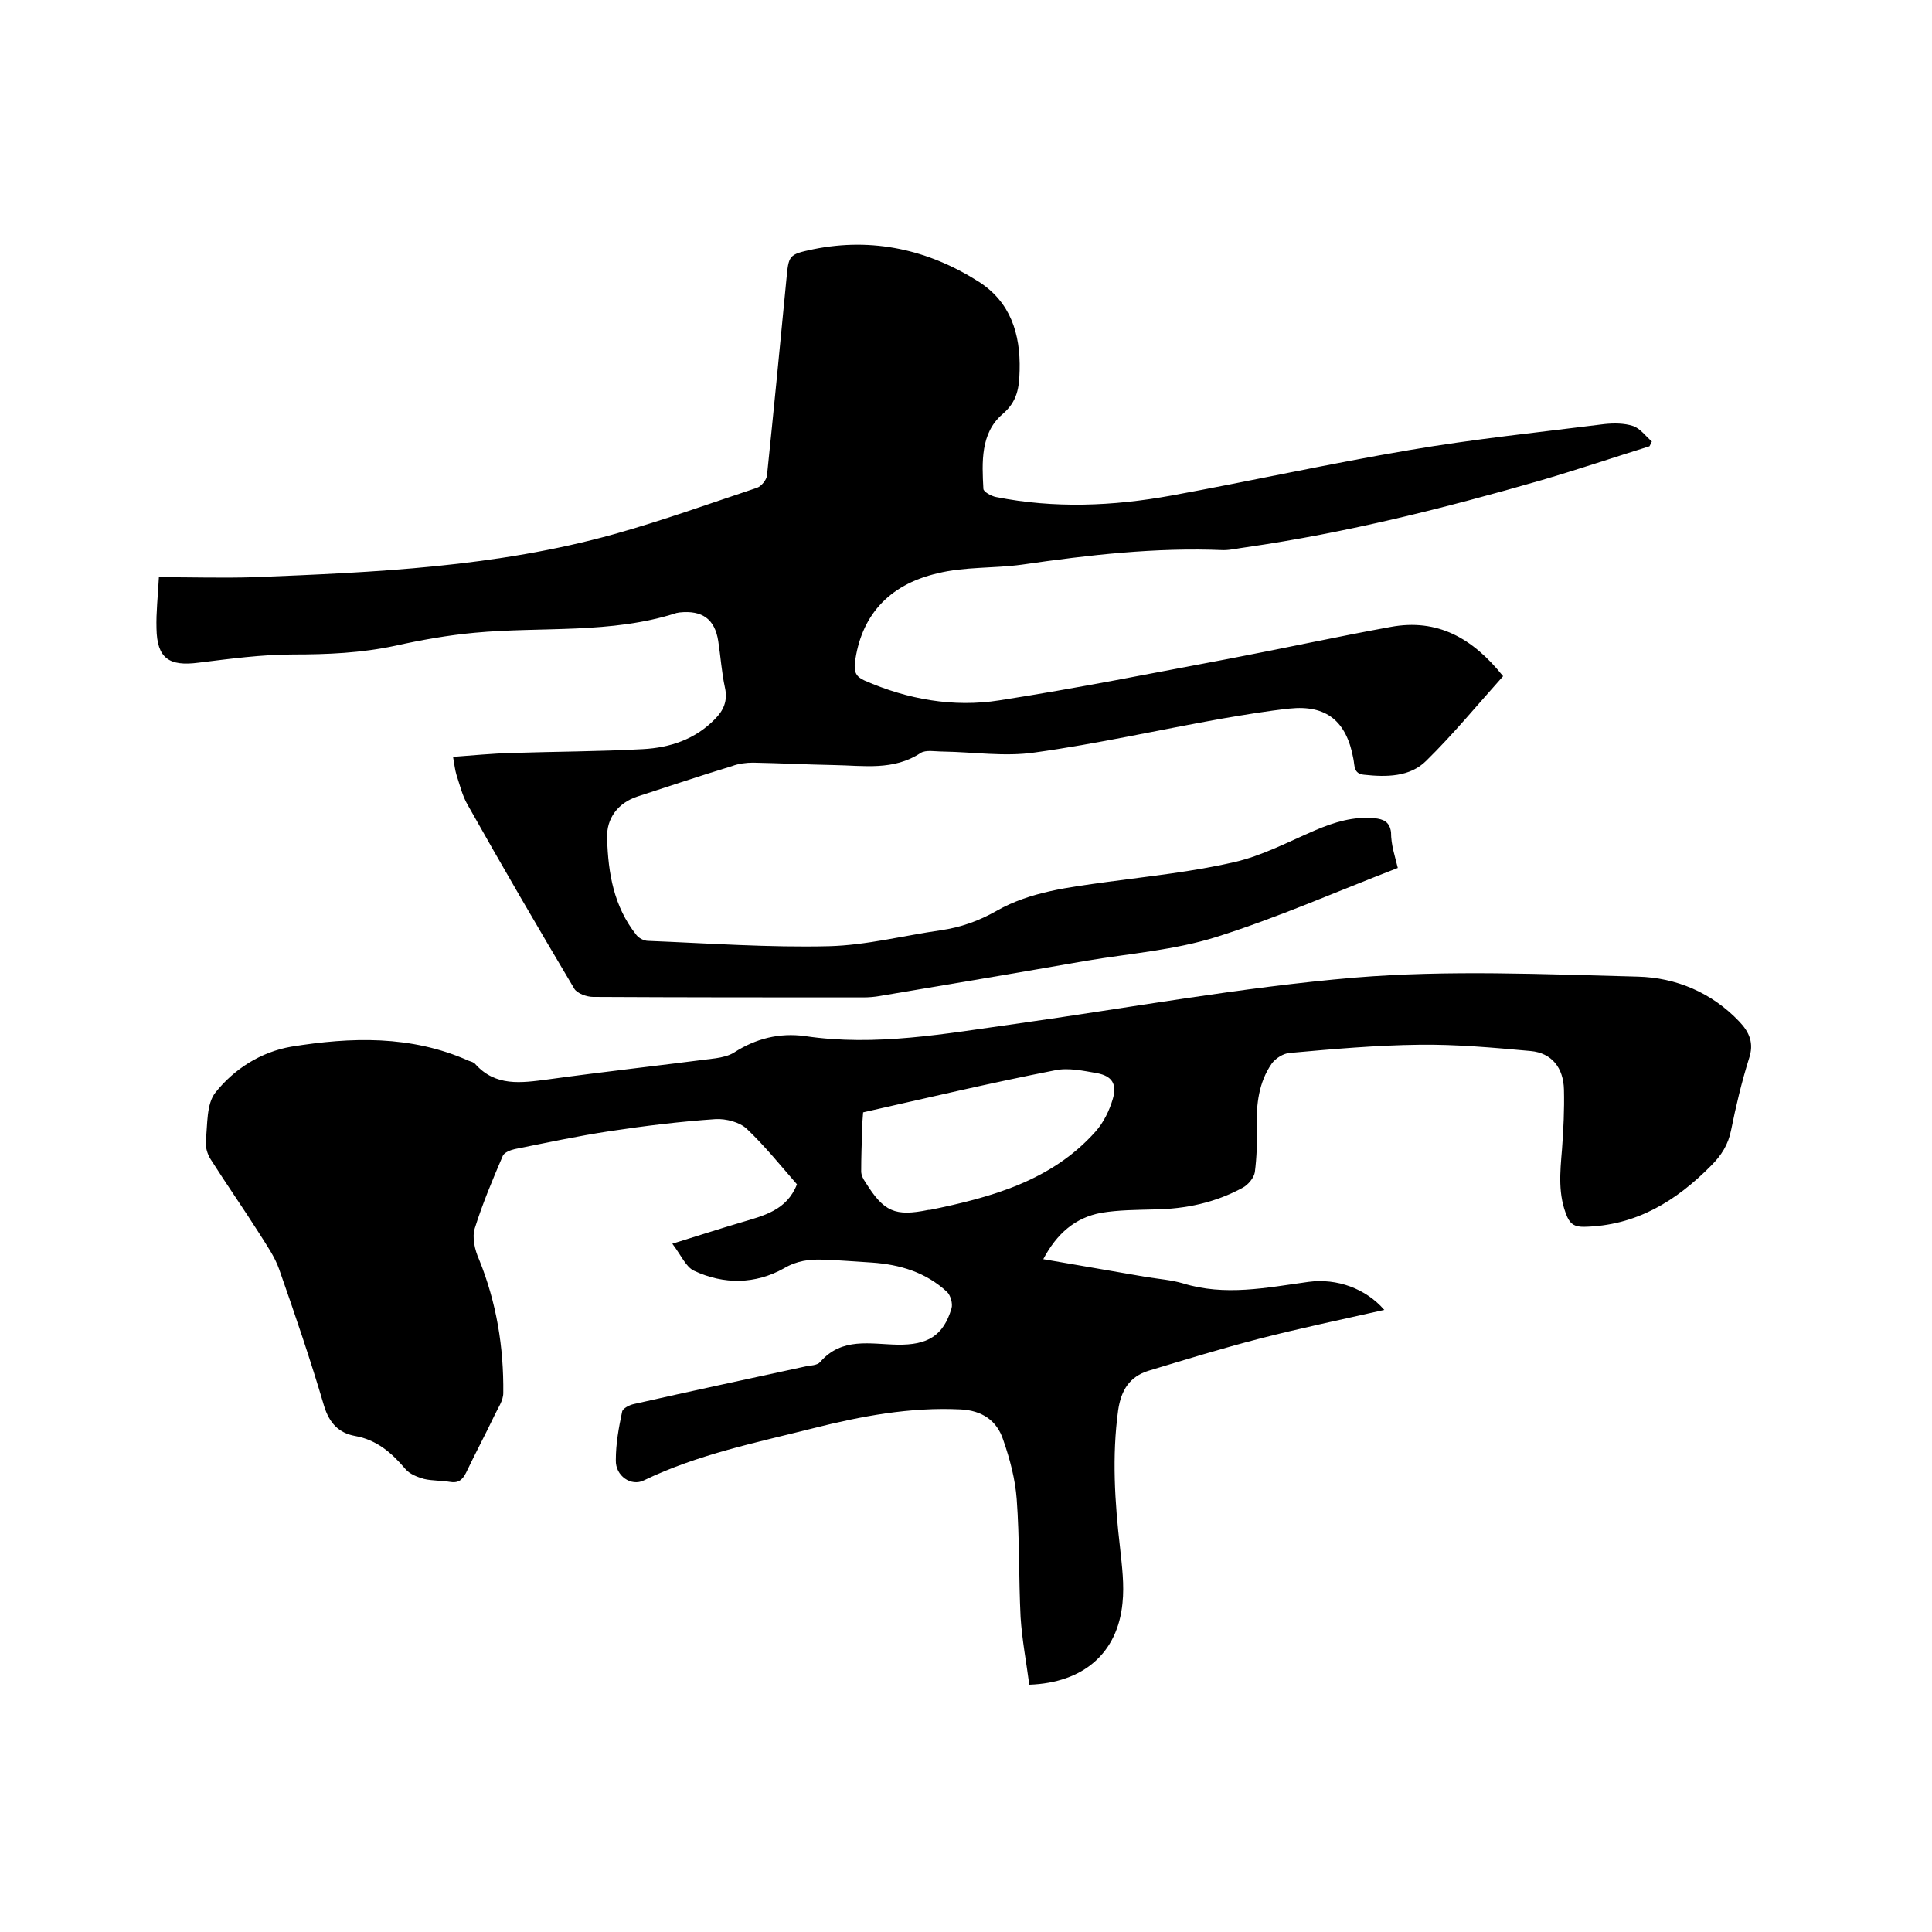
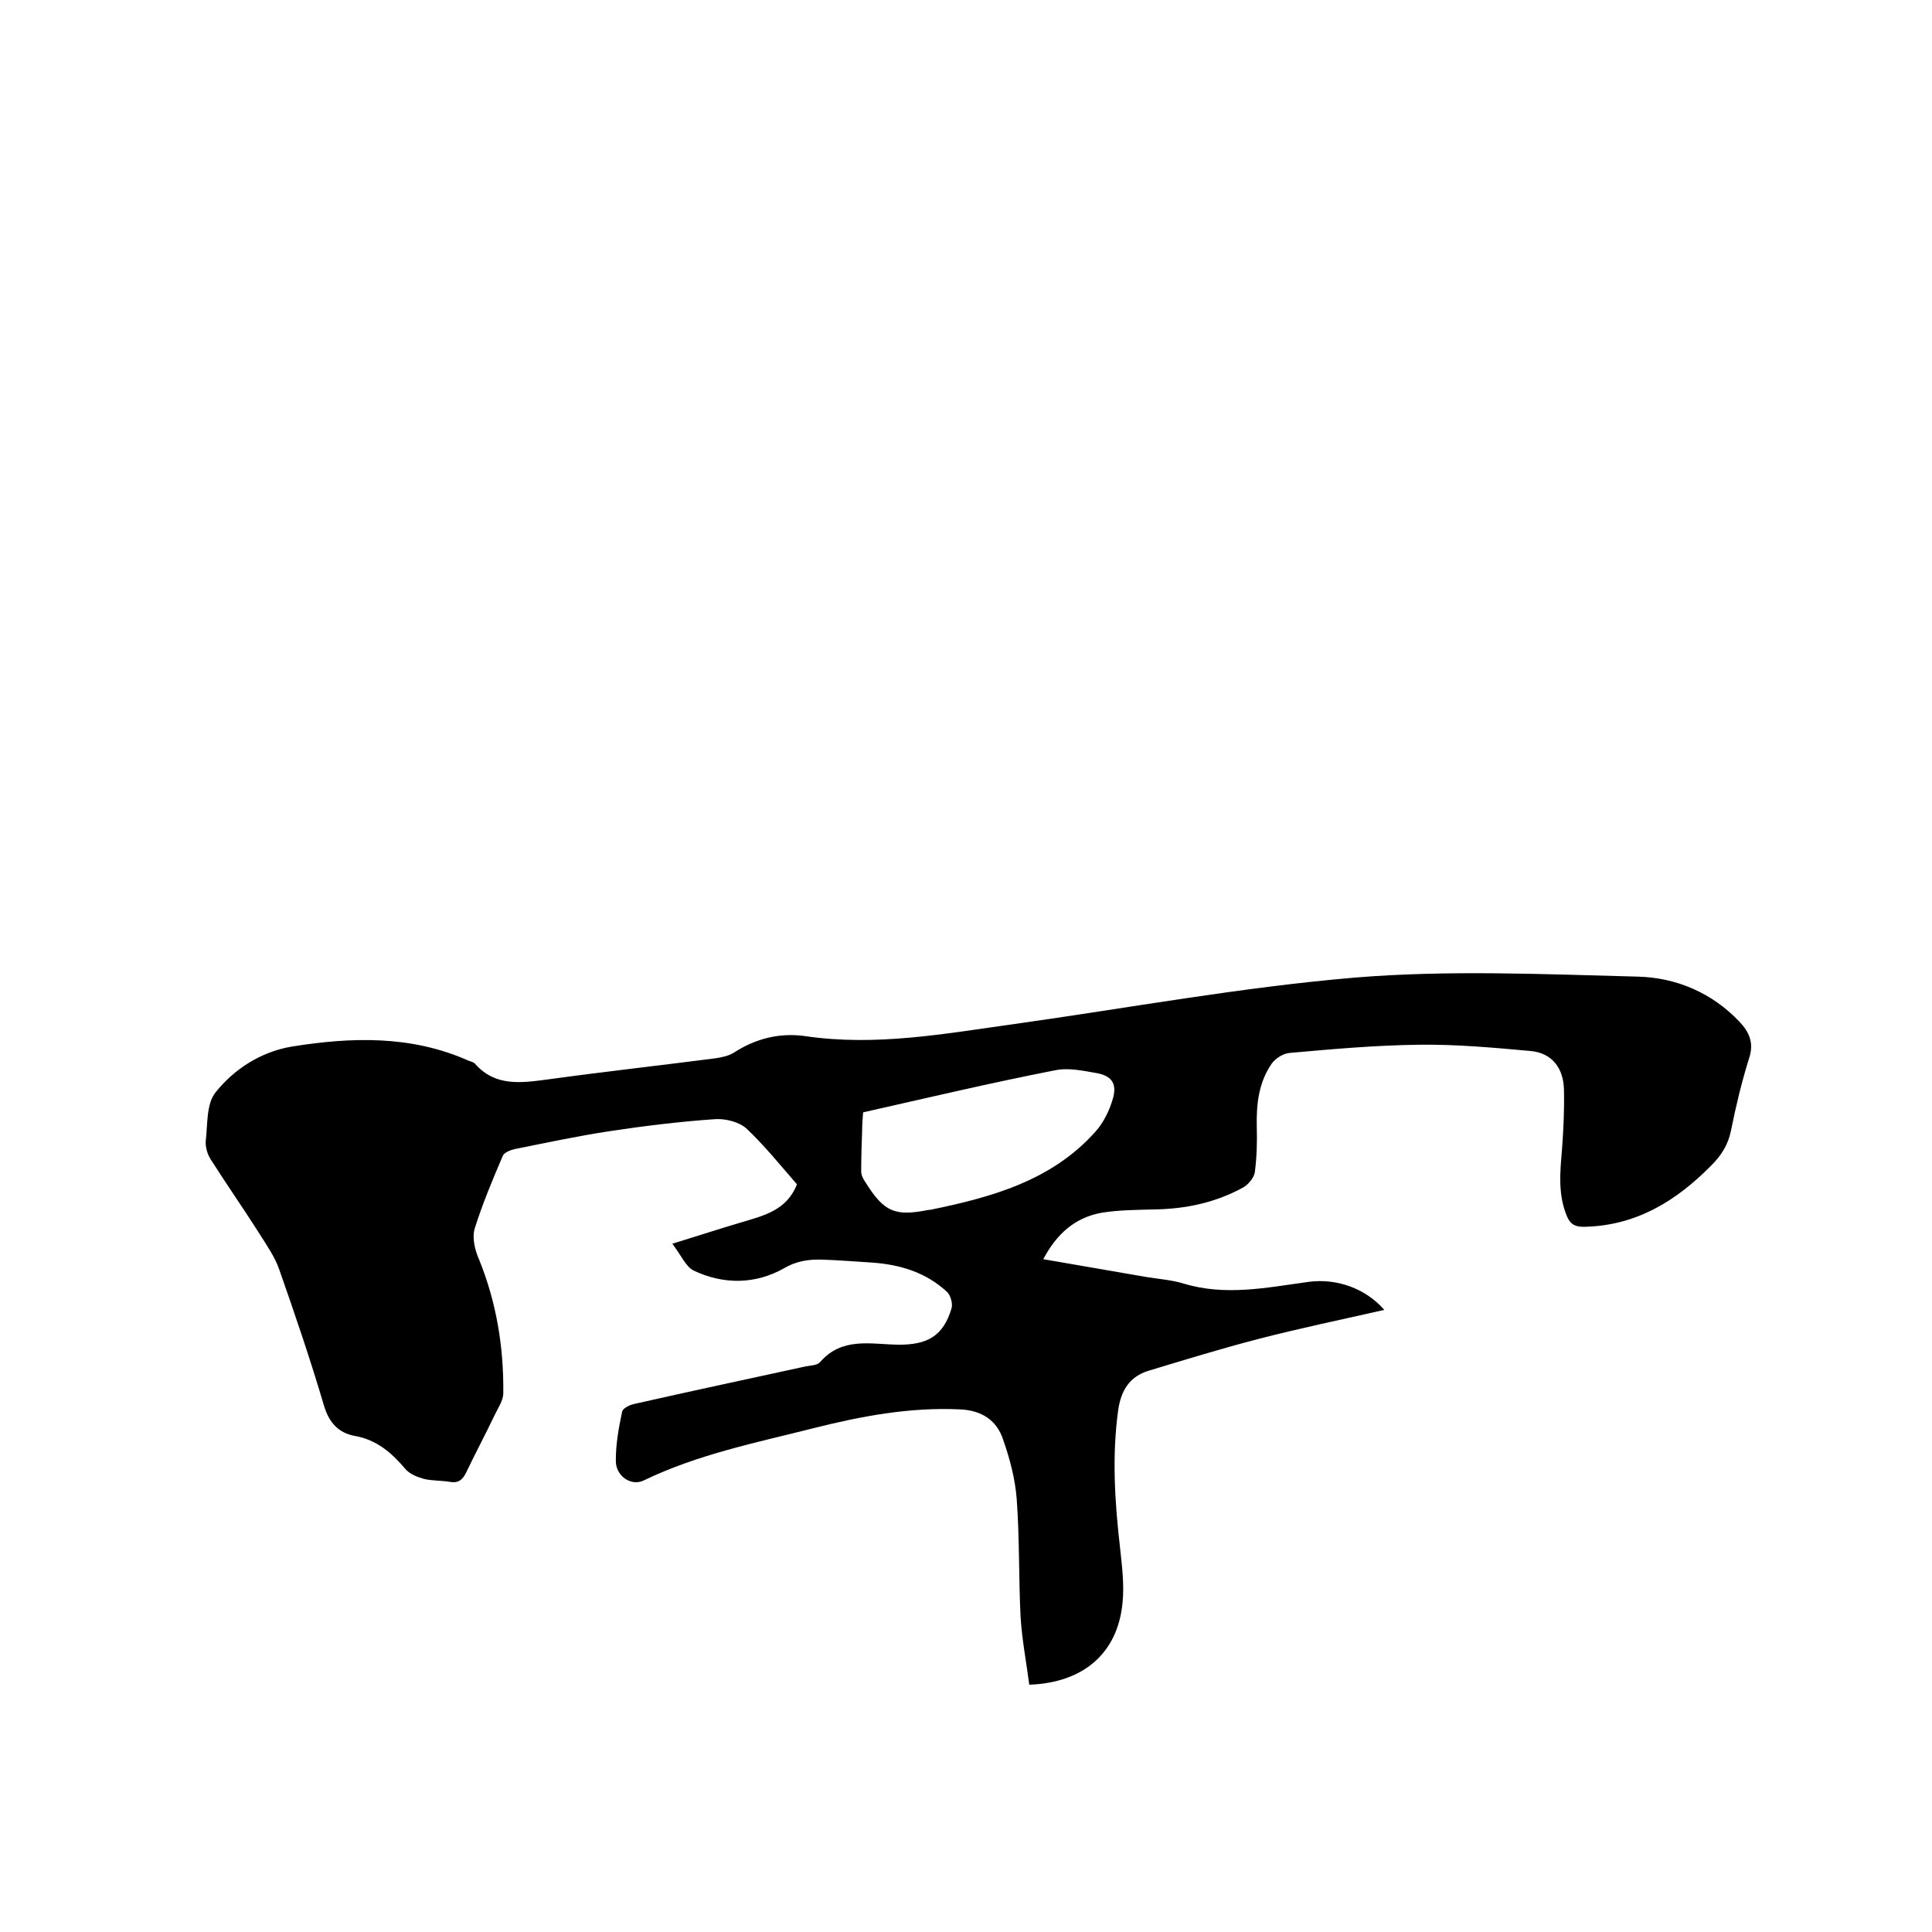
<svg xmlns="http://www.w3.org/2000/svg" enable-background="new 0 0 400 400" viewBox="0 0 400 400">
  <path d="m216 260.7c7.5 1.3 14.5 2.5 21.4 3.7 2.5.4 5.1.6 7.5 1.3 8.7 2.7 17.3.9 26-.3 5.9-.8 11.9 1.4 15.7 5.8-8.8 2-17.5 3.8-26 6-7.7 2-15.2 4.3-22.8 6.6-3.9 1.2-5.7 4-6.3 8.2-1.3 9.5-.7 19 .4 28.5.4 3.8.9 7.6.5 11.4-1 10.3-8 16.5-19.3 16.9-.6-4.6-1.5-9.3-1.8-14-.4-8.1-.2-16.3-.8-24.4-.3-4.1-1.4-8.3-2.8-12.3-1.3-4-4.4-6.1-8.9-6.3-10.4-.5-20.5 1.4-30.4 3.9-11.9 3-23.9 5.4-35.1 10.8-2.6 1.3-5.9-.9-5.8-4.2 0-3.4.6-6.7 1.3-10 .1-.7 1.5-1.4 2.4-1.6 11.9-2.7 23.7-5.2 35.6-7.8 1-.2 2.4-.2 3-.9 4.5-5.2 10.4-3.7 16-3.6 6.2.1 9.5-1.8 11.2-7.5.3-1-.2-2.7-.9-3.4-4.4-4.1-9.8-5.7-15.6-6.1-3.4-.2-6.8-.5-10.1-.6-2.8-.1-5.4.2-8.1 1.8-5.9 3.3-12.4 3.4-18.6.5-1.7-.8-2.6-3.1-4.5-5.6 5.5-1.7 9.8-3.1 14.2-4.4 4.7-1.4 9.5-2.5 11.6-7.9-3.4-3.9-6.7-8-10.4-11.5-1.5-1.4-4.3-2.1-6.4-2-7.4.5-14.7 1.4-22 2.5-6.6 1-13.1 2.4-19.6 3.7-.9.2-2.2.7-2.5 1.4-2.1 4.9-4.2 9.9-5.8 15-.6 1.9 0 4.5.9 6.5 3.6 8.9 5.1 18.1 5 27.6 0 1.6-1.1 3.1-1.8 4.6-1.9 4-4 7.9-5.9 11.9-.8 1.6-1.7 2.2-3.4 1.9-1.8-.3-3.6-.2-5.3-.6-1.4-.4-3-1-3.9-2.1-2.8-3.3-5.9-6-10.4-6.8-3.3-.6-5.3-2.6-6.4-6.2-2.8-9.5-6-18.9-9.3-28.3-.9-2.6-2.6-5-4.1-7.4-3.3-5.2-6.8-10.2-10.1-15.4-.7-1.1-1.1-2.6-1-3.8.4-3.4.1-7.6 2-10 3.9-4.9 9.4-8.4 15.7-9.5 12.4-2 24.8-2.4 36.7 2.9.5.2 1.1.3 1.4.7 4.2 4.7 9.5 3.9 14.9 3.2 11.6-1.6 23.3-2.9 34.9-4.4 1.3-.2 2.7-.5 3.8-1.2 4.5-2.9 9.4-4.1 14.6-3.4 14.7 2.2 29.1-.5 43.5-2.5 23.5-3.3 46.8-7.6 70.4-9.6 19.4-1.6 39.1-.7 58.6-.2 7.9.2 15.3 3.3 21 9.3 2.1 2.2 3.1 4.5 2 7.7-1.5 4.8-2.7 9.8-3.7 14.8-.6 3-2 5.2-4.1 7.3-7.3 7.4-15.6 12.5-26.4 12.7-1.8 0-2.7-.5-3.4-2-2-4.6-1.5-9.3-1.1-14.1.3-4.1.5-8.2.4-12.3-.1-4.5-2.5-7.6-6.9-8-7.7-.7-15.4-1.4-23-1.3-9 .1-18 .9-26.9 1.7-1.3.1-2.9 1.1-3.7 2.2-2.7 3.9-3.2 8.4-3.1 13 .1 3.2 0 6.4-.4 9.5-.2 1.2-1.4 2.6-2.5 3.2-5.7 3.1-11.8 4.4-18.3 4.5-3.7.1-7.4.1-11 .7-5.4 1-9.2 4.3-12 9.6zm-37.3-30.4c-.1 1.3-.2 2.4-.2 3.6-.1 2.9-.2 5.7-.2 8.6 0 .8.4 1.6.9 2.3 3.8 6.1 6.1 7.1 13 5.7h.3c12.7-2.6 25.2-6 34.3-16.2 1.7-1.9 2.9-4.4 3.6-6.8.9-3.1-.2-4.7-3.2-5.3-2.9-.5-6-1.2-8.8-.6-13.3 2.6-26.4 5.7-39.7 8.7z" />
-   <path d="m289.4 179.7c-12.7 4.9-24.9 10.3-37.6 14.3-8.6 2.7-17.8 3.4-26.8 4.9-14.3 2.5-28.5 4.9-42.8 7.3-1.1.2-2.3.3-3.5.3-18.6 0-37.3 0-55.9-.1-1.3 0-3.3-.7-3.9-1.7-7.5-12.6-14.9-25.3-22.1-38.1-1.1-1.9-1.6-4.1-2.3-6.2-.3-1-.4-2-.7-3.7 4.1-.3 8.1-.7 12-.8 9.1-.3 18.2-.3 27.3-.8 5.6-.3 10.8-2 14.9-6.2 1.8-1.8 2.7-3.8 2.1-6.5-.7-3.2-.9-6.5-1.4-9.7-.7-4.5-3.3-6.4-8-5.9-.2 0-.4.1-.6.1-13.6 4.4-27.9 2.8-41.8 4.1-5.5.5-11.1 1.5-16.5 2.7-7 1.5-14 1.8-21.1 1.8-6.5 0-13.1.9-19.6 1.7-6.1.8-8.6-.9-8.7-7.1-.1-3.3.3-6.7.5-10.6 6.8 0 13.2.2 19.7 0 25.1-1 50.1-2.1 74.5-8.9 10-2.8 19.7-6.3 29.6-9.6.9-.3 2-1.6 2.1-2.6 1.4-13.5 2.7-26.9 4-40.4.5-5.2.4-5.3 5.6-6.4 12.3-2.5 23.8.1 34.2 6.7 6.6 4.2 8.7 10.8 8.5 18.4-.1 3.5-.4 6.4-3.6 9.1-4.5 3.9-4.2 9.9-3.9 15.4 0 .6 1.6 1.5 2.6 1.7 12.1 2.4 24.2 1.9 36.3-.3 16.4-3 32.7-6.6 49.2-9.4 13.4-2.3 27-3.7 40.5-5.4 1.9-.2 4.1-.2 5.9.4 1.5.5 2.6 2.1 3.9 3.2-.2.3-.3.7-.5 1-7.4 2.3-14.8 4.8-22.3 7-20.1 5.8-40.4 10.9-61.2 13.9-1.6.2-3.2.6-4.7.6-14-.6-27.9 1-41.7 3-5.8.8-11.9.4-17.5 1.8-10.4 2.4-15.9 9.1-17.1 18.5-.2 1.9.2 2.9 2 3.7 8.9 3.9 18.4 5.6 27.9 4.1 16.1-2.5 32-5.7 48-8.7 11-2.1 22-4.5 33-6.5 9.7-1.8 17 2.3 23.3 10.2-5.3 5.9-10.3 12-15.9 17.5-3.4 3.4-8.3 3.4-12.9 2.9-2.2-.2-1.9-1.9-2.2-3.3-1.4-7.8-5.6-11.2-13.2-10.4-4.7.5-9.4 1.3-14.1 2.1-12.9 2.3-25.7 5.2-38.7 7-6.2.9-12.6-.1-19-.2-1.6 0-3.5-.4-4.6.3-5.6 3.7-11.8 2.6-17.9 2.5-5.6-.1-11.2-.4-16.8-.5-1.4 0-3 .2-4.3.7-6.6 2-13.1 4.2-19.6 6.3-4 1.3-6.5 4.5-6.3 8.7.2 7.2 1.4 14.1 6 19.9.5.7 1.6 1.3 2.5 1.3 12.5.5 25 1.4 37.4 1.1 7.8-.2 15.5-2.2 23.2-3.3 4.1-.6 7.8-1.9 11.5-4 7-4 15-4.9 22.9-6 8.8-1.2 17.7-2.1 26.3-4.1 5.8-1.3 11.2-4.2 16.8-6.6 4-1.7 7.9-2.9 12.3-2.5 1.8.2 3.1.7 3.4 2.9 0 2.7.8 4.9 1.4 7.4z" />
</svg>